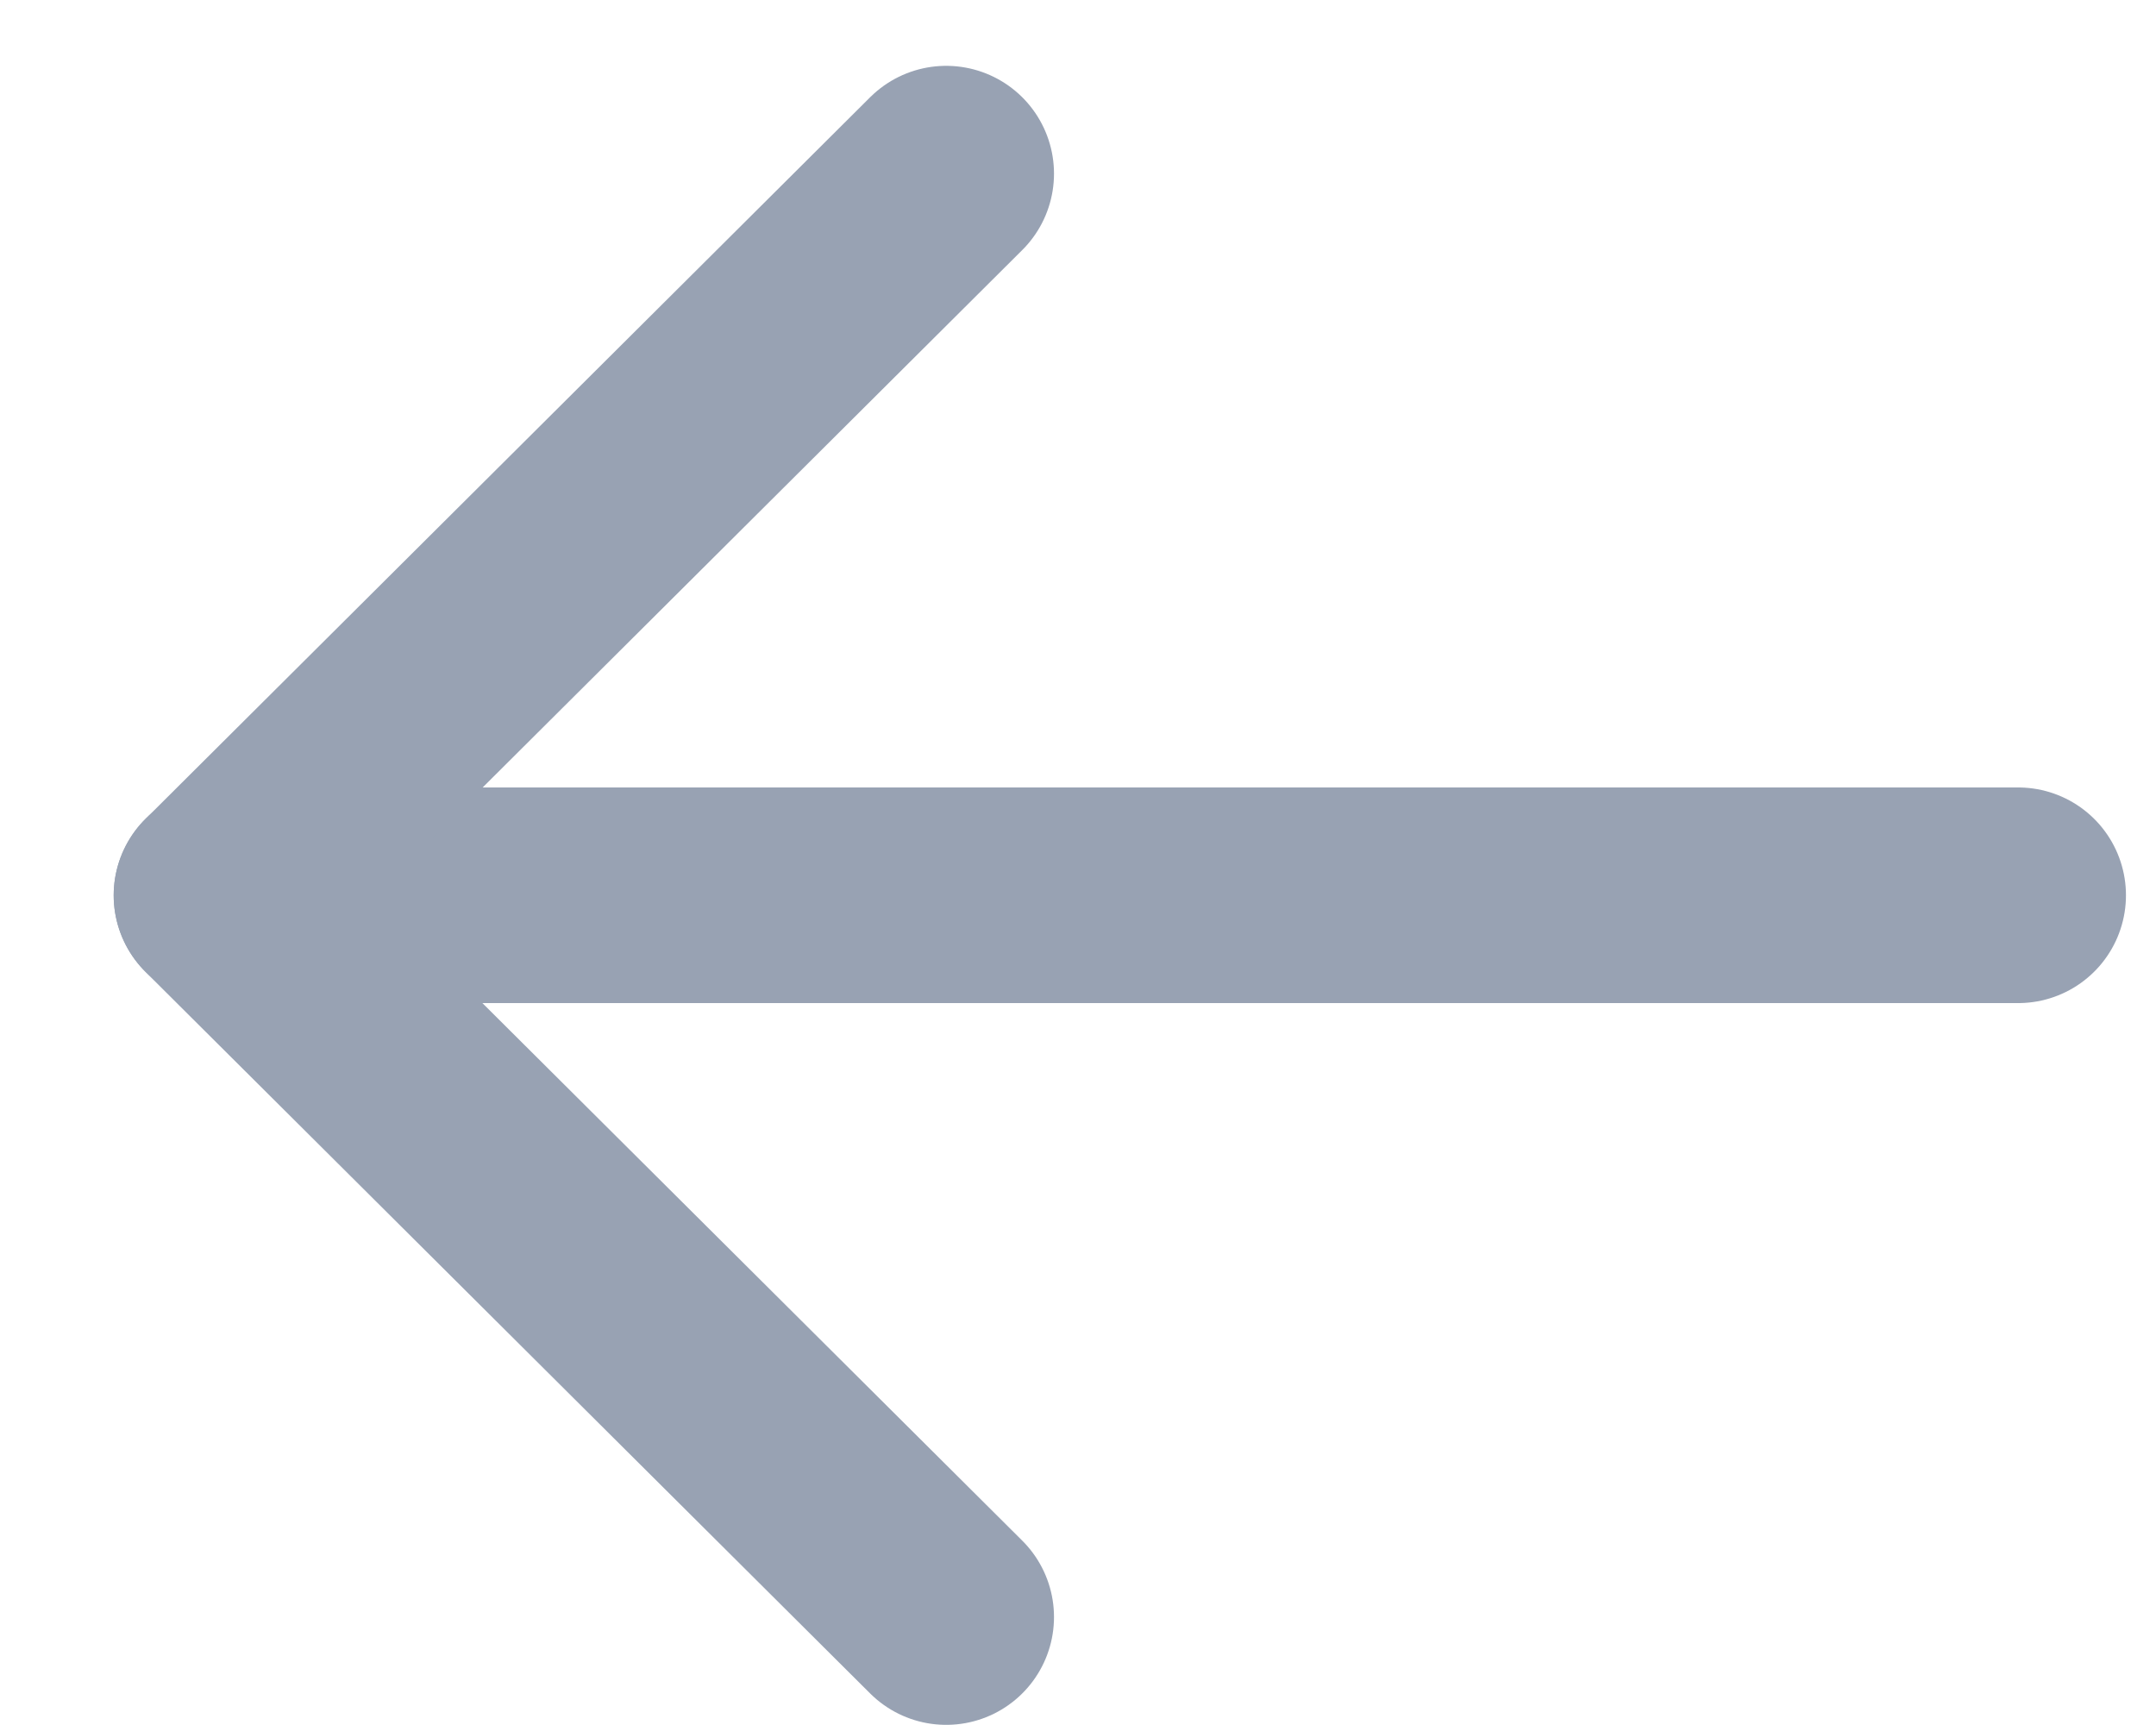
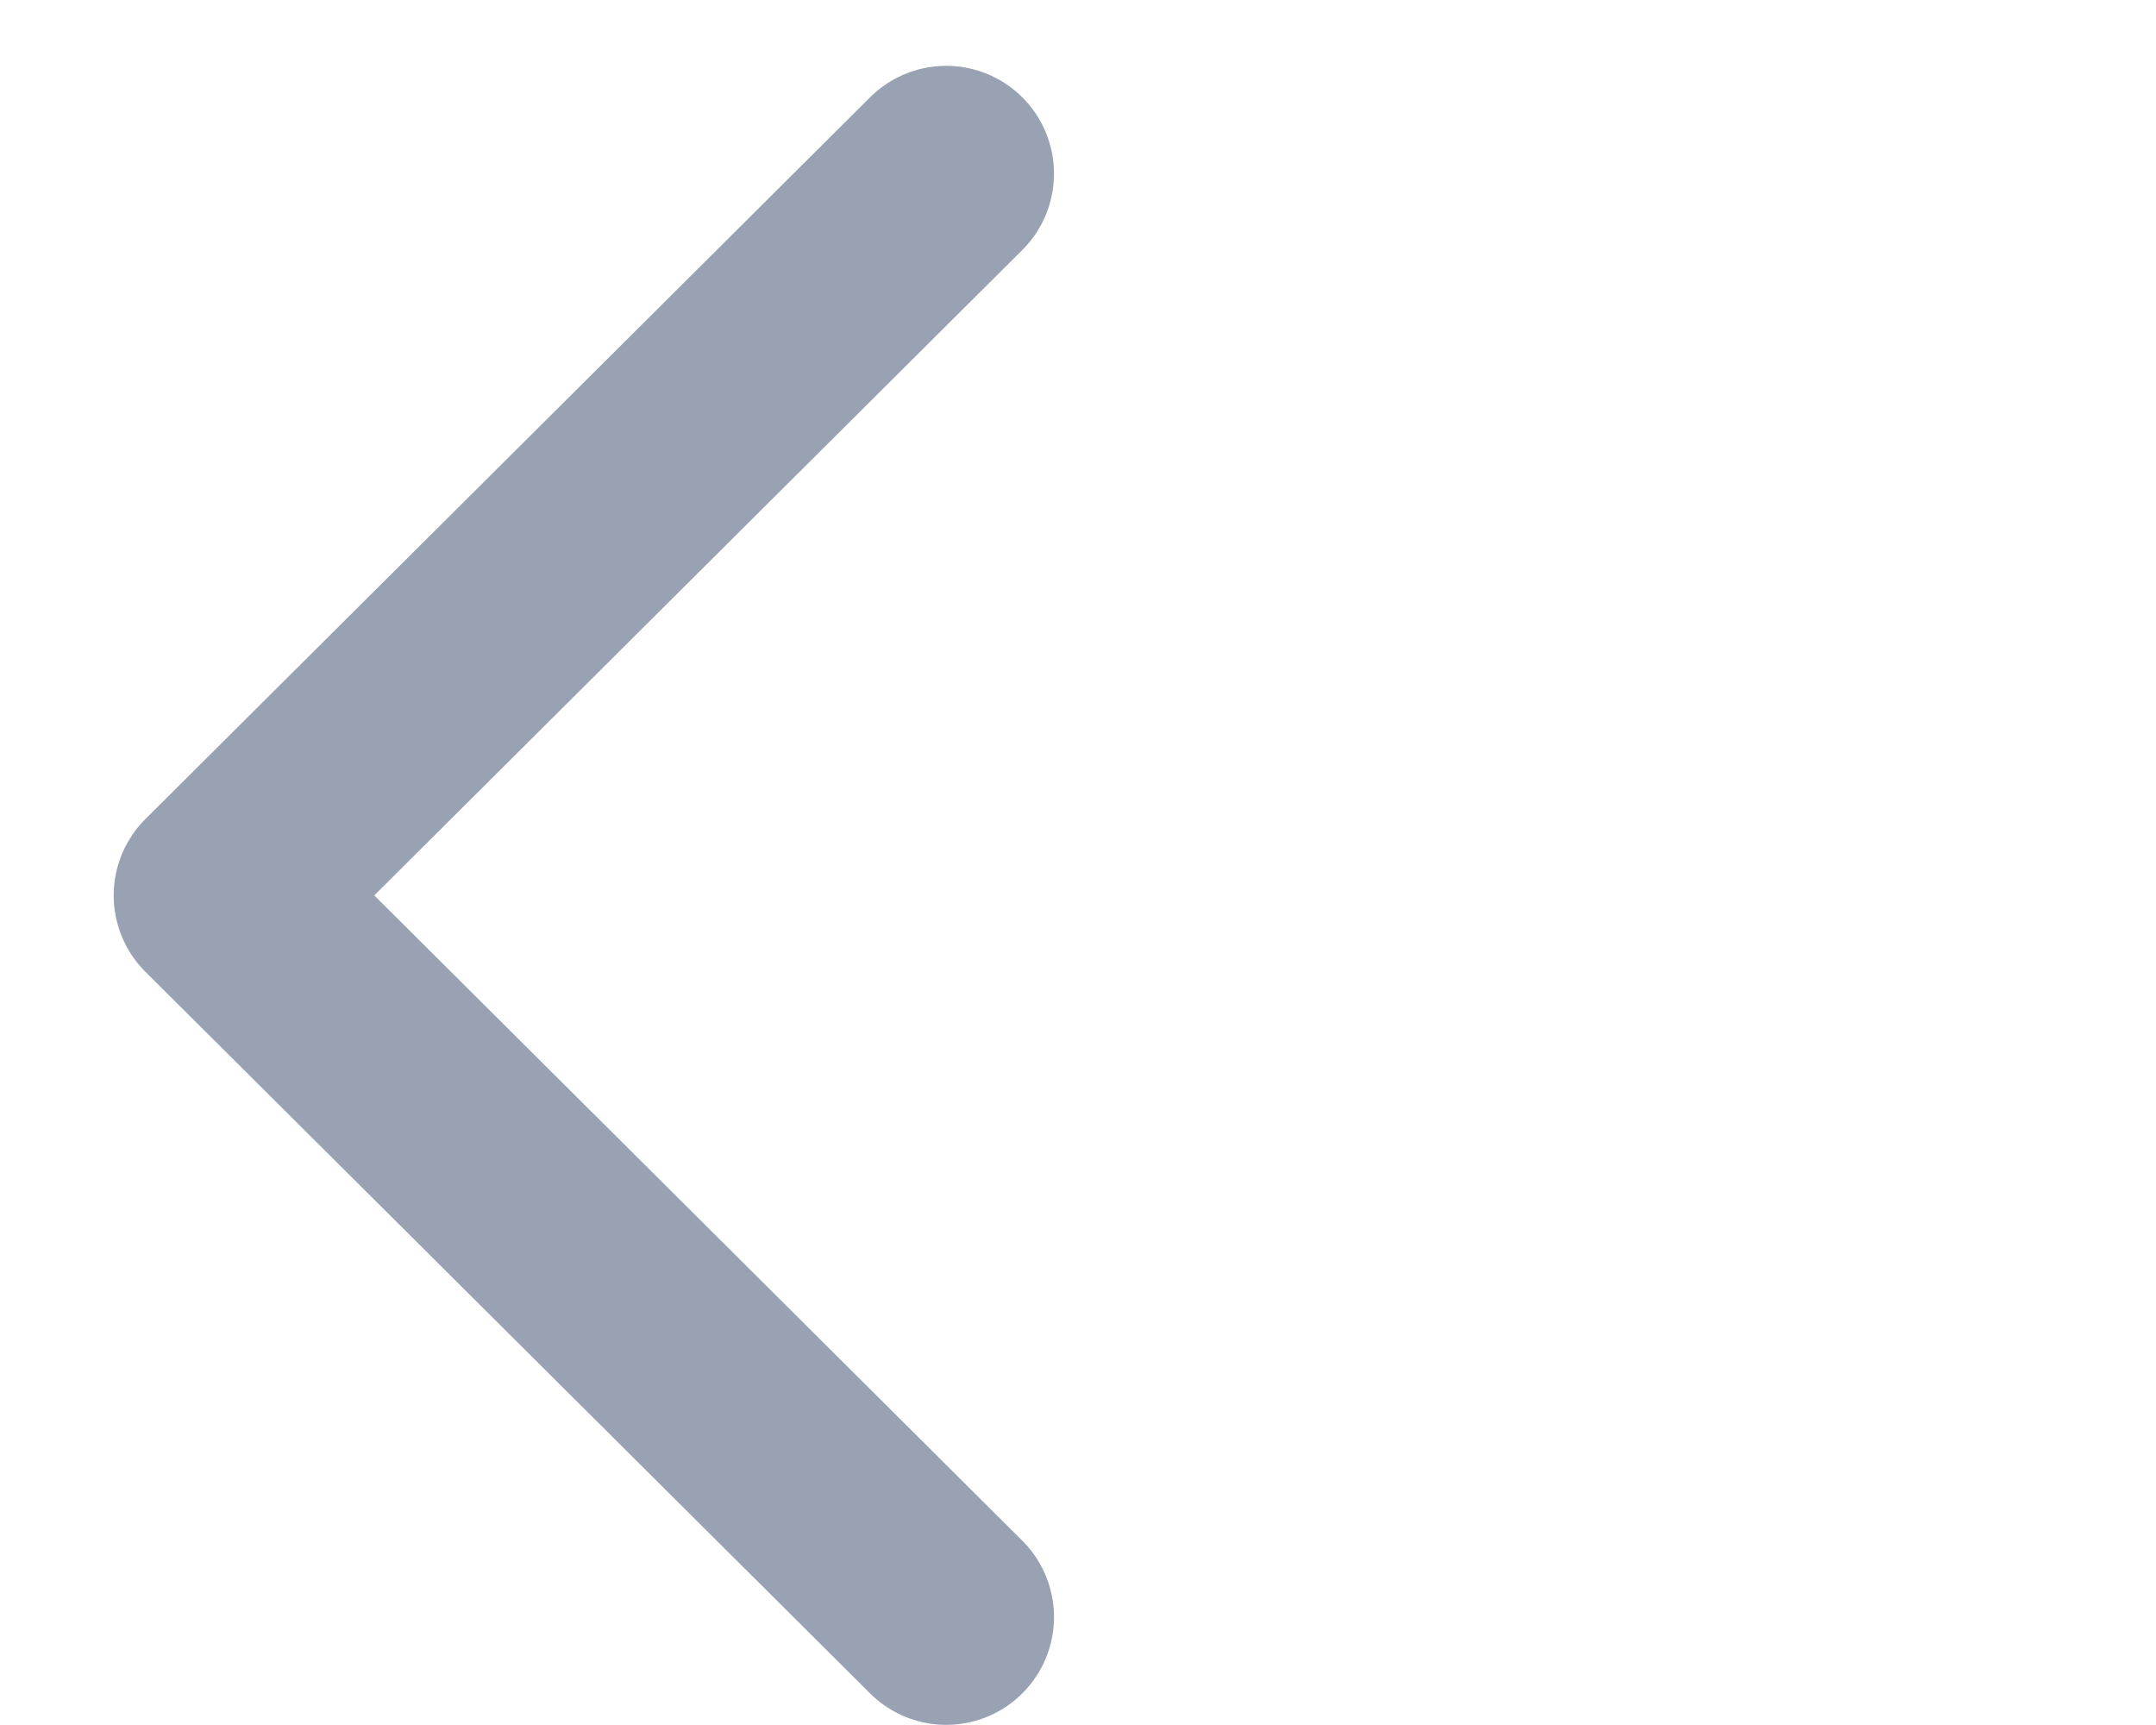
<svg xmlns="http://www.w3.org/2000/svg" width="15" height="12" viewBox="0 0 15 12" fill="none">
-   <path d="M1.541 6.228L14.041 6.228" stroke="#98A2B3" stroke-width="1.5" stroke-linecap="round" stroke-linejoin="round" />
  <path d="M6.583 11.249L1.541 6.229L6.583 1.208" stroke="#98A2B3" stroke-width="1.5" stroke-linecap="round" stroke-linejoin="round" />
</svg>